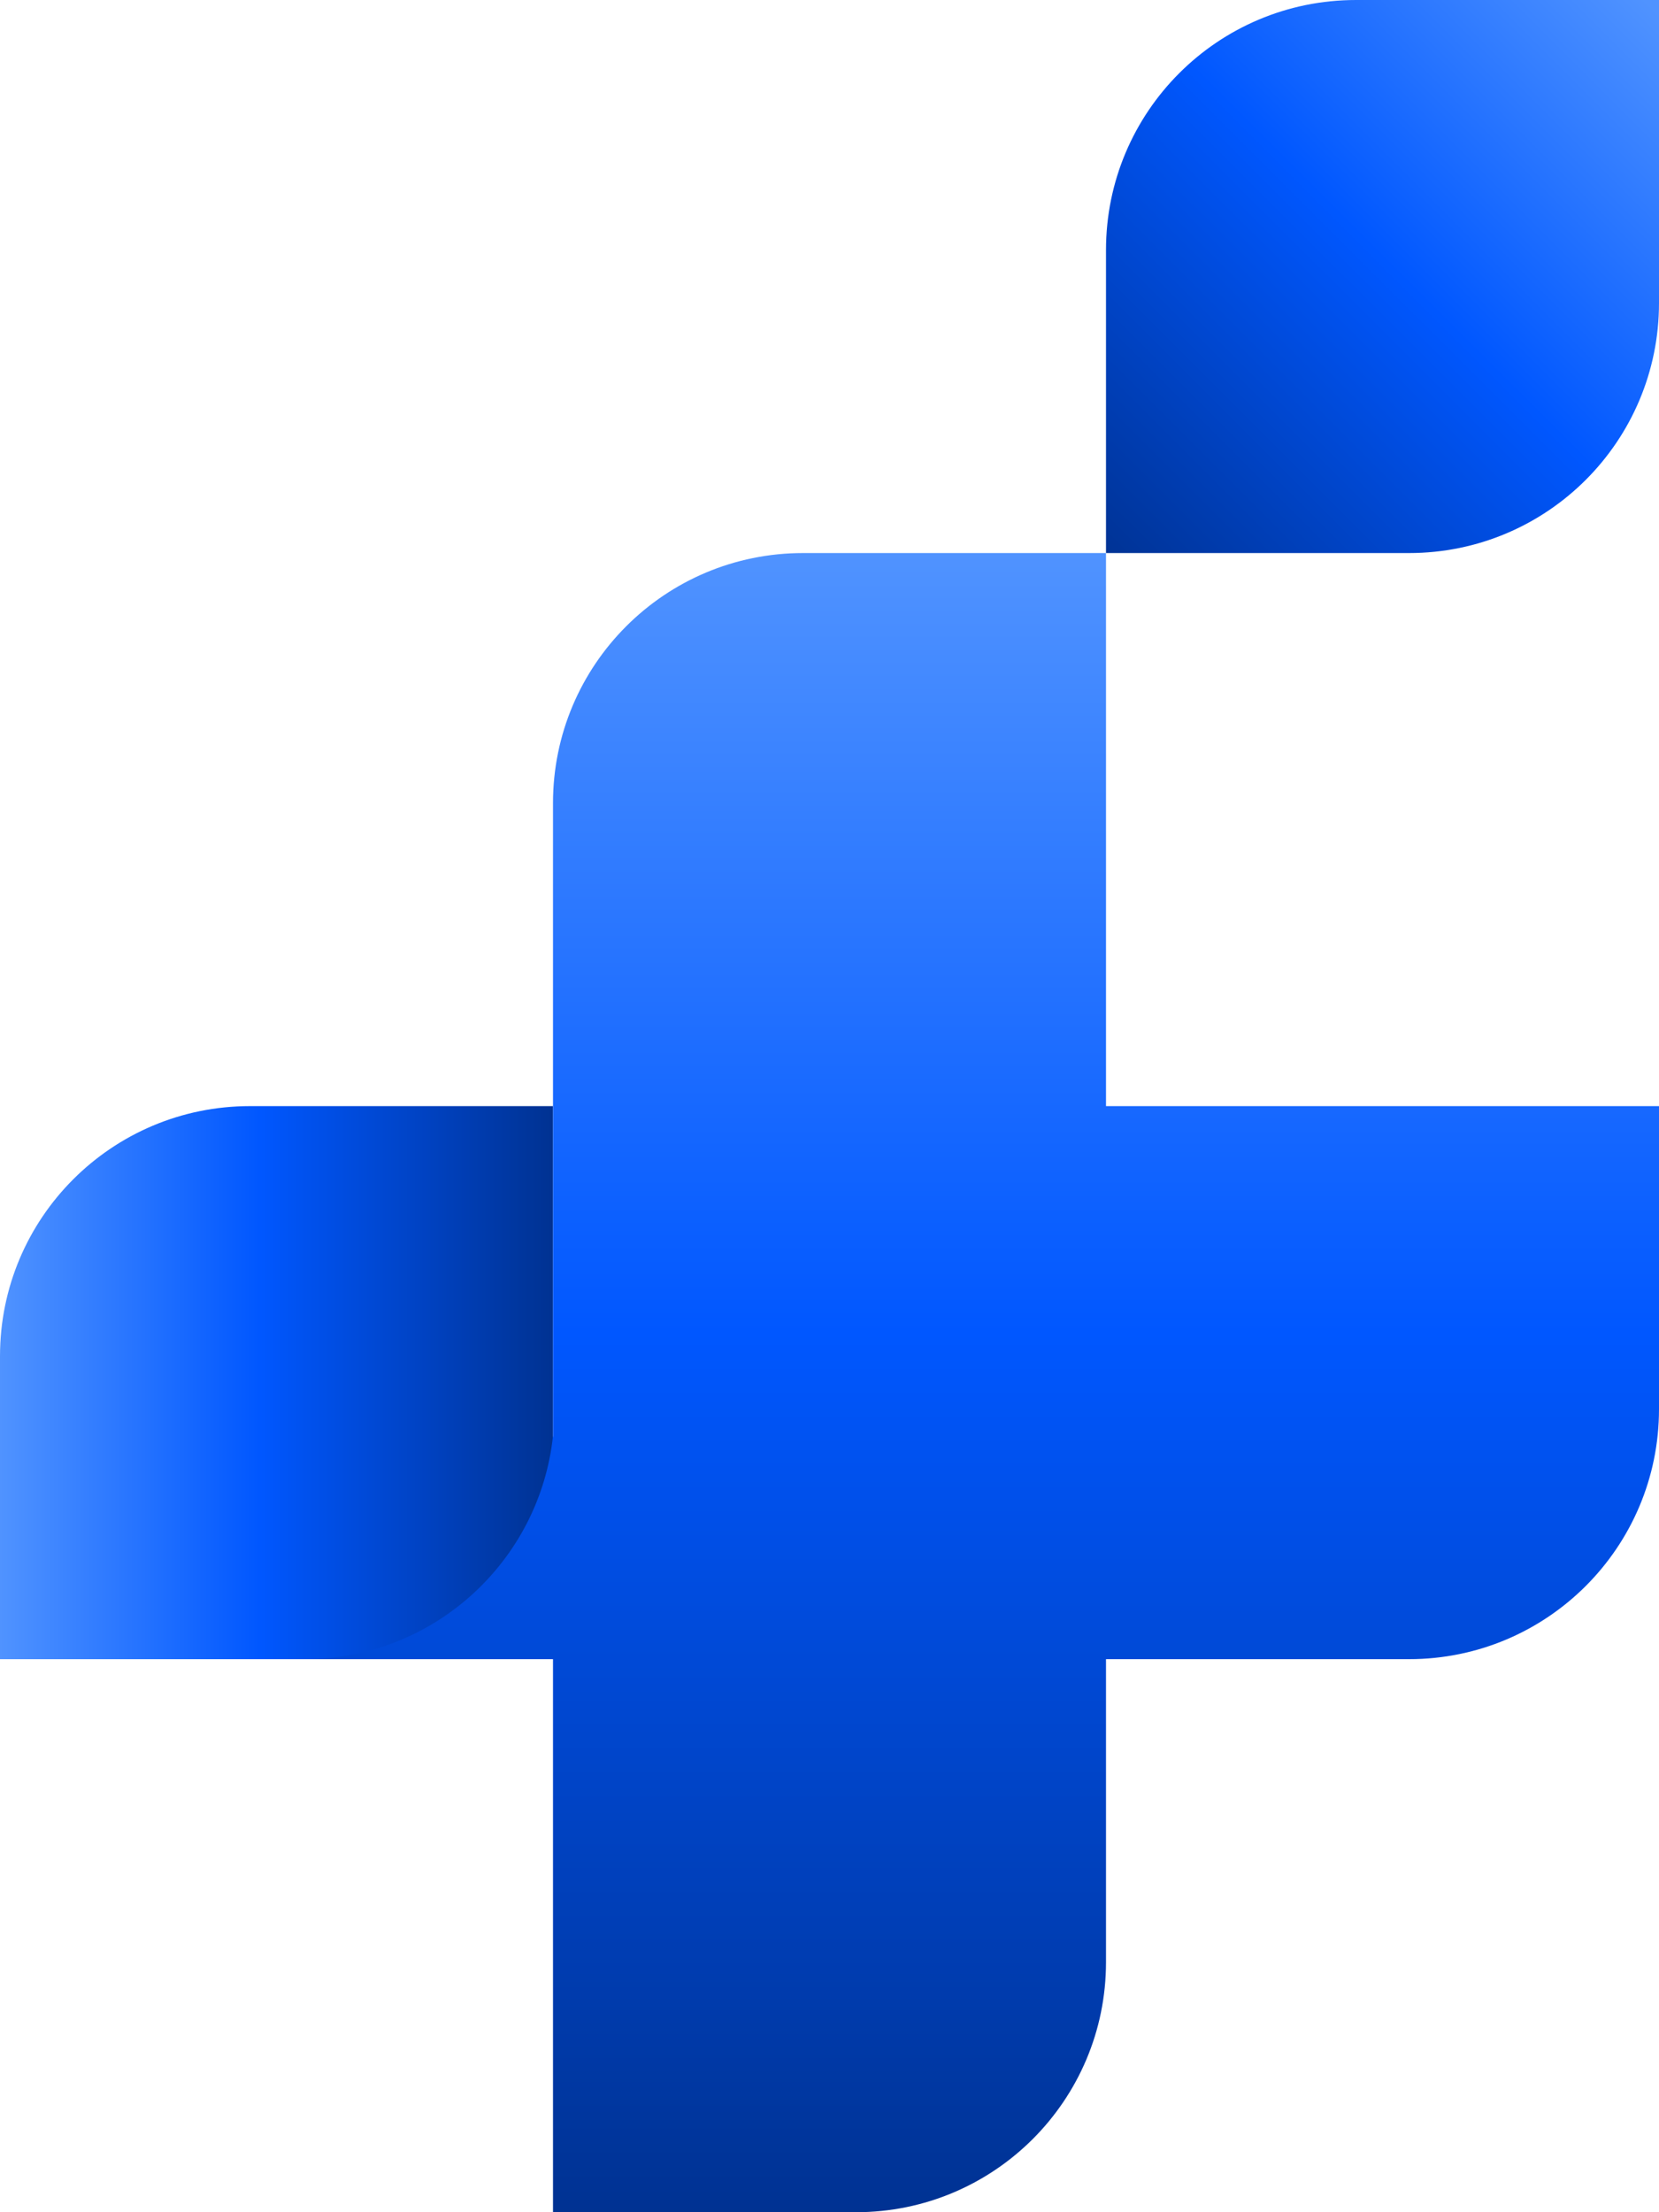
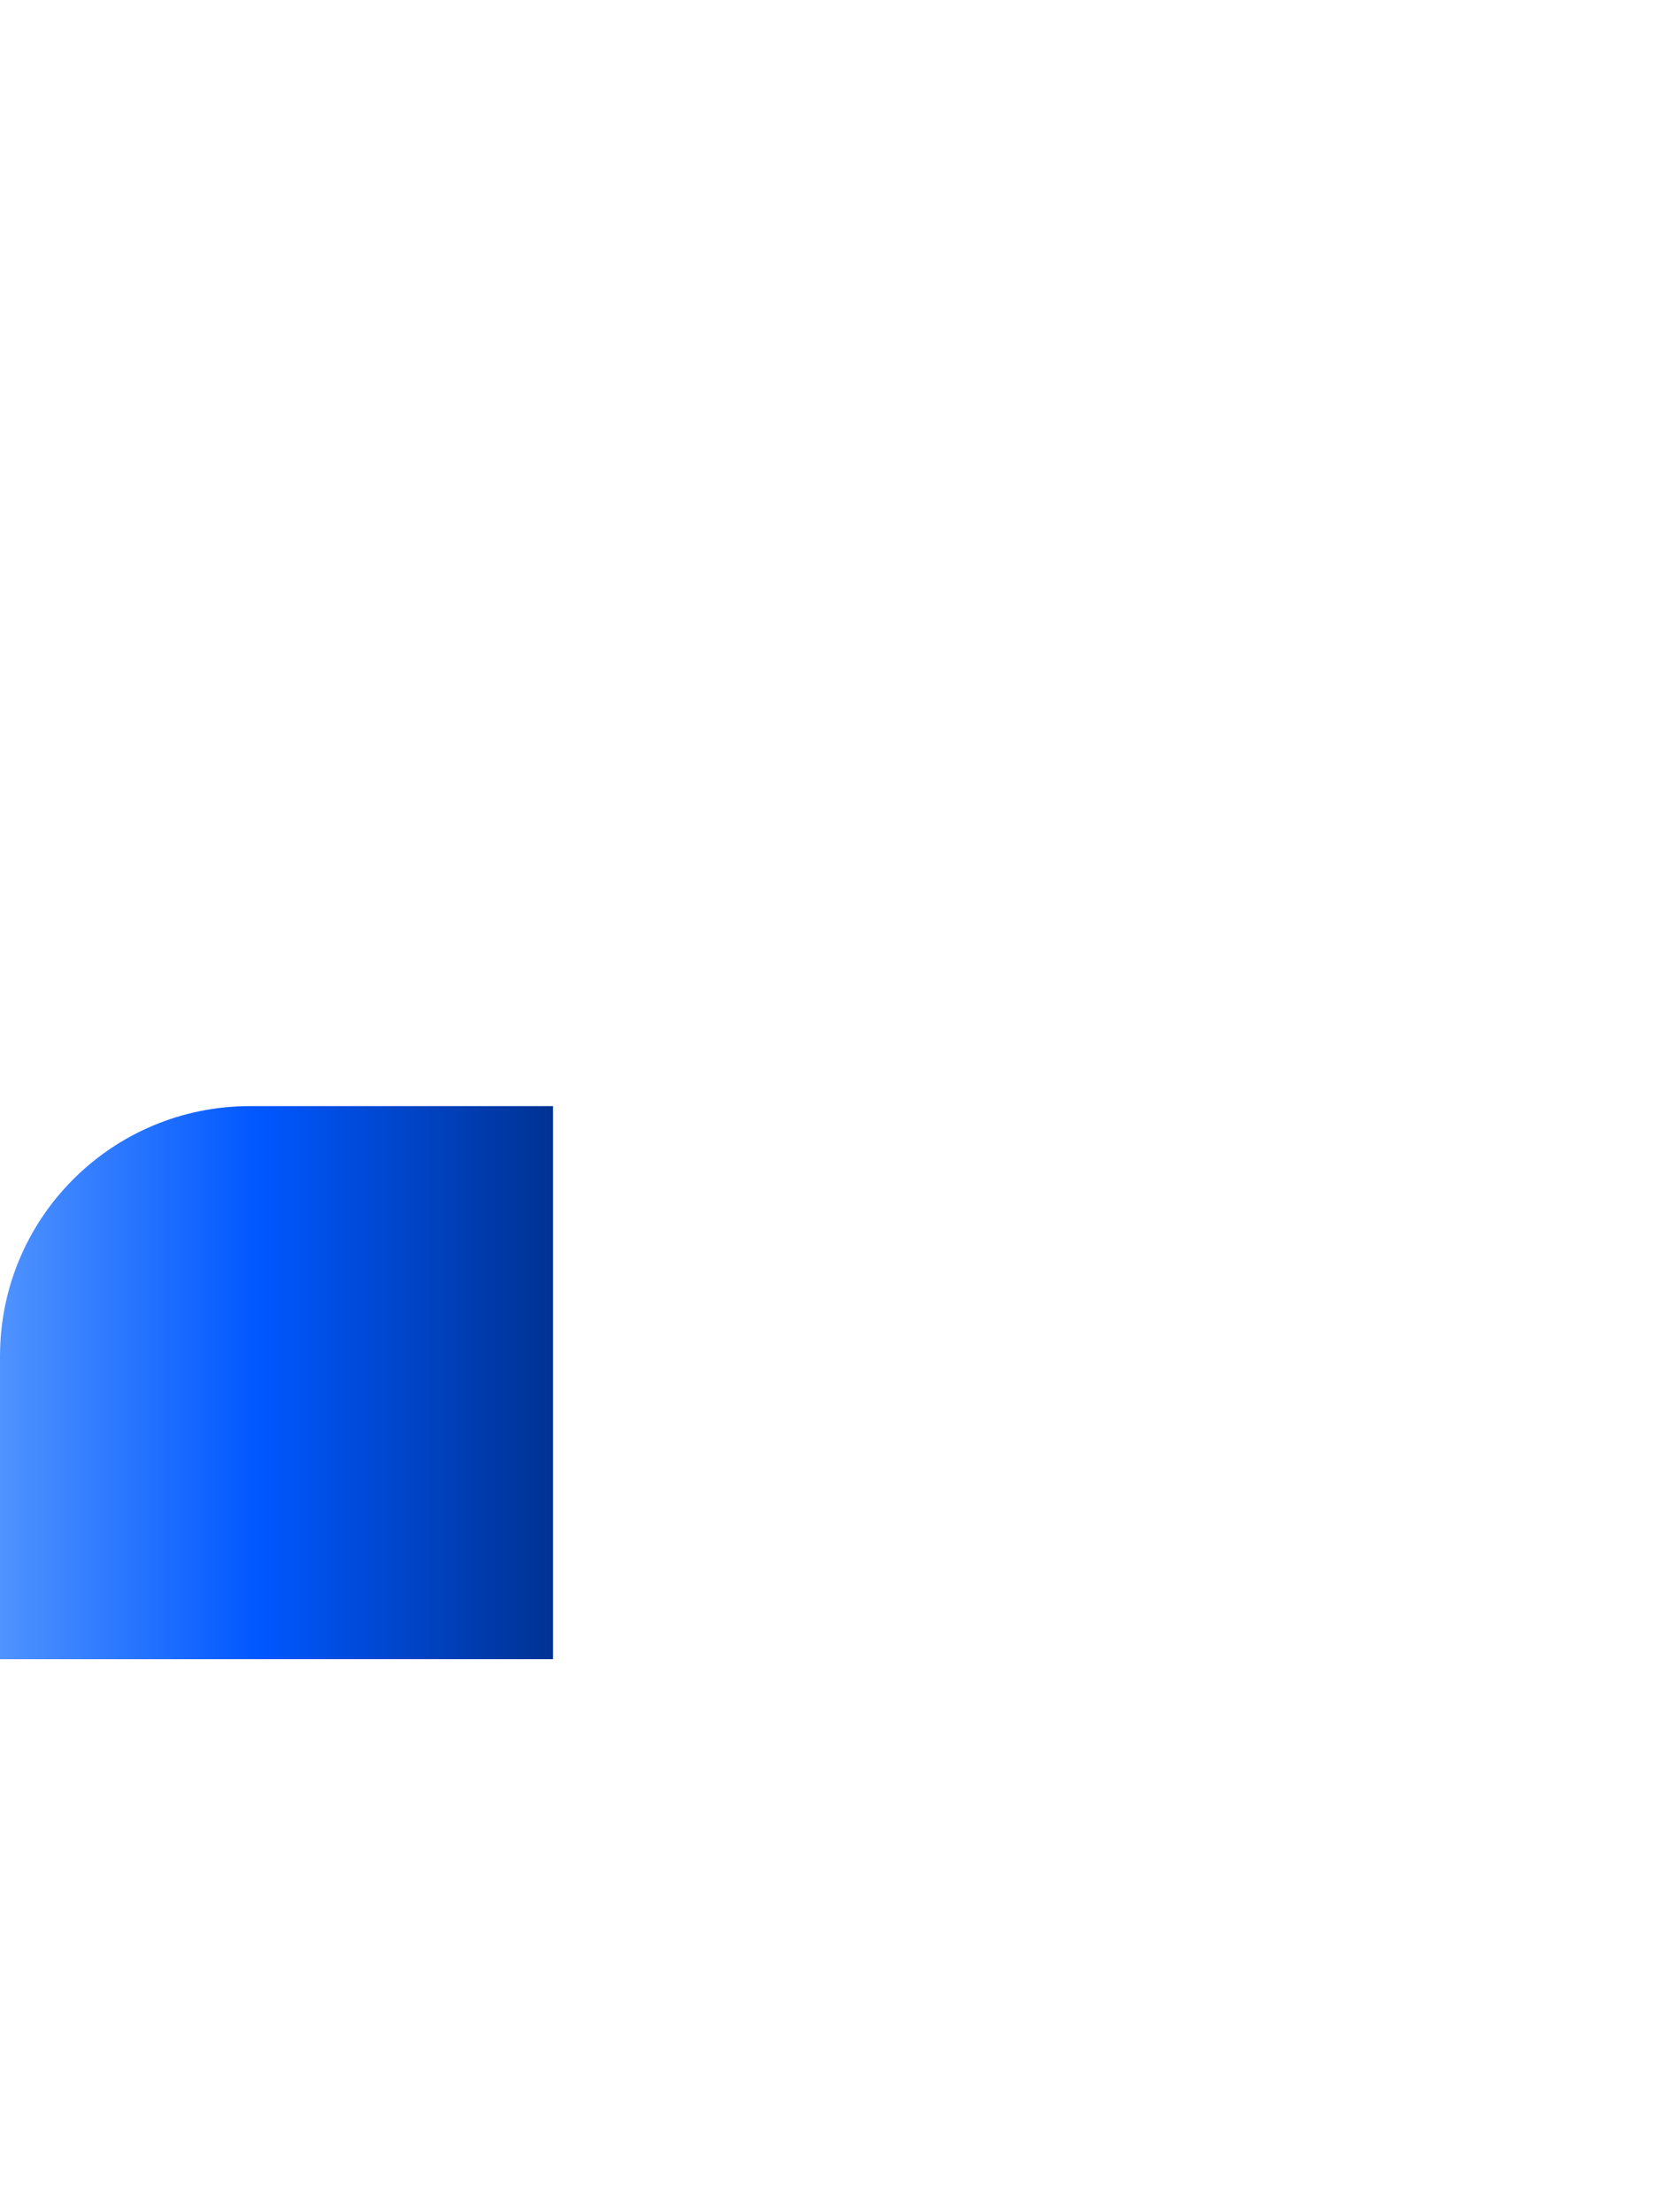
<svg xmlns="http://www.w3.org/2000/svg" xmlns:xlink="http://www.w3.org/1999/xlink" id="Layer_2" viewBox="0 0 30.99 41.32">
  <defs>
    <style>.cls-1{fill:url(#linear-gradient-2);}.cls-2{fill:url(#linear-gradient-3);}.cls-3{fill:url(#linear-gradient);}</style>
    <linearGradient id="linear-gradient" x1="20.5" y1="33.51" x2="30.86" y2="43.88" gradientTransform="translate(0 44) scale(1 -1)" gradientUnits="userSpaceOnUse">
      <stop offset="0" stop-color="#003292" />
      <stop offset=".53" stop-color="#0057ff" />
      <stop offset="1" stop-color="#5093ff" />
    </linearGradient>
    <linearGradient id="linear-gradient-2" x1="10.33" y1="18.18" x2="0" y2="18.18" xlink:href="#linear-gradient" />
    <linearGradient id="linear-gradient-3" x1="18.34" y1="2.68" x2="18.34" y2="33.67" xlink:href="#linear-gradient" />
  </defs>
  <g id="Layer_2-2">
    <g id="Layer_1-2">
-       <path class="cls-3" d="M25.33,0h5.66v5.66c0,2.58-2.09,4.67-4.67,4.67h-5.66v-5.66c0-2.58,2.09-4.67,4.67-4.67Z" />
      <path class="cls-1" d="M4.67,20.66h5.66v10.33H0v-5.66c0-2.58,2.09-4.67,4.67-4.67Z" />
-       <path class="cls-2" d="M20.66,20.66h0v-10.33h-5.66c-2.58,0-4.67,2.09-4.67,4.67v11.82c-.25,2.34-2.23,4.17-4.64,4.17h4.64v10.33h5.66c2.58,0,4.67-2.09,4.67-4.67v-5.66h5.66c2.58,0,4.67-2.09,4.67-4.67v-5.66s-10.33,0-10.33,0Z" />
    </g>
  </g>
</svg>